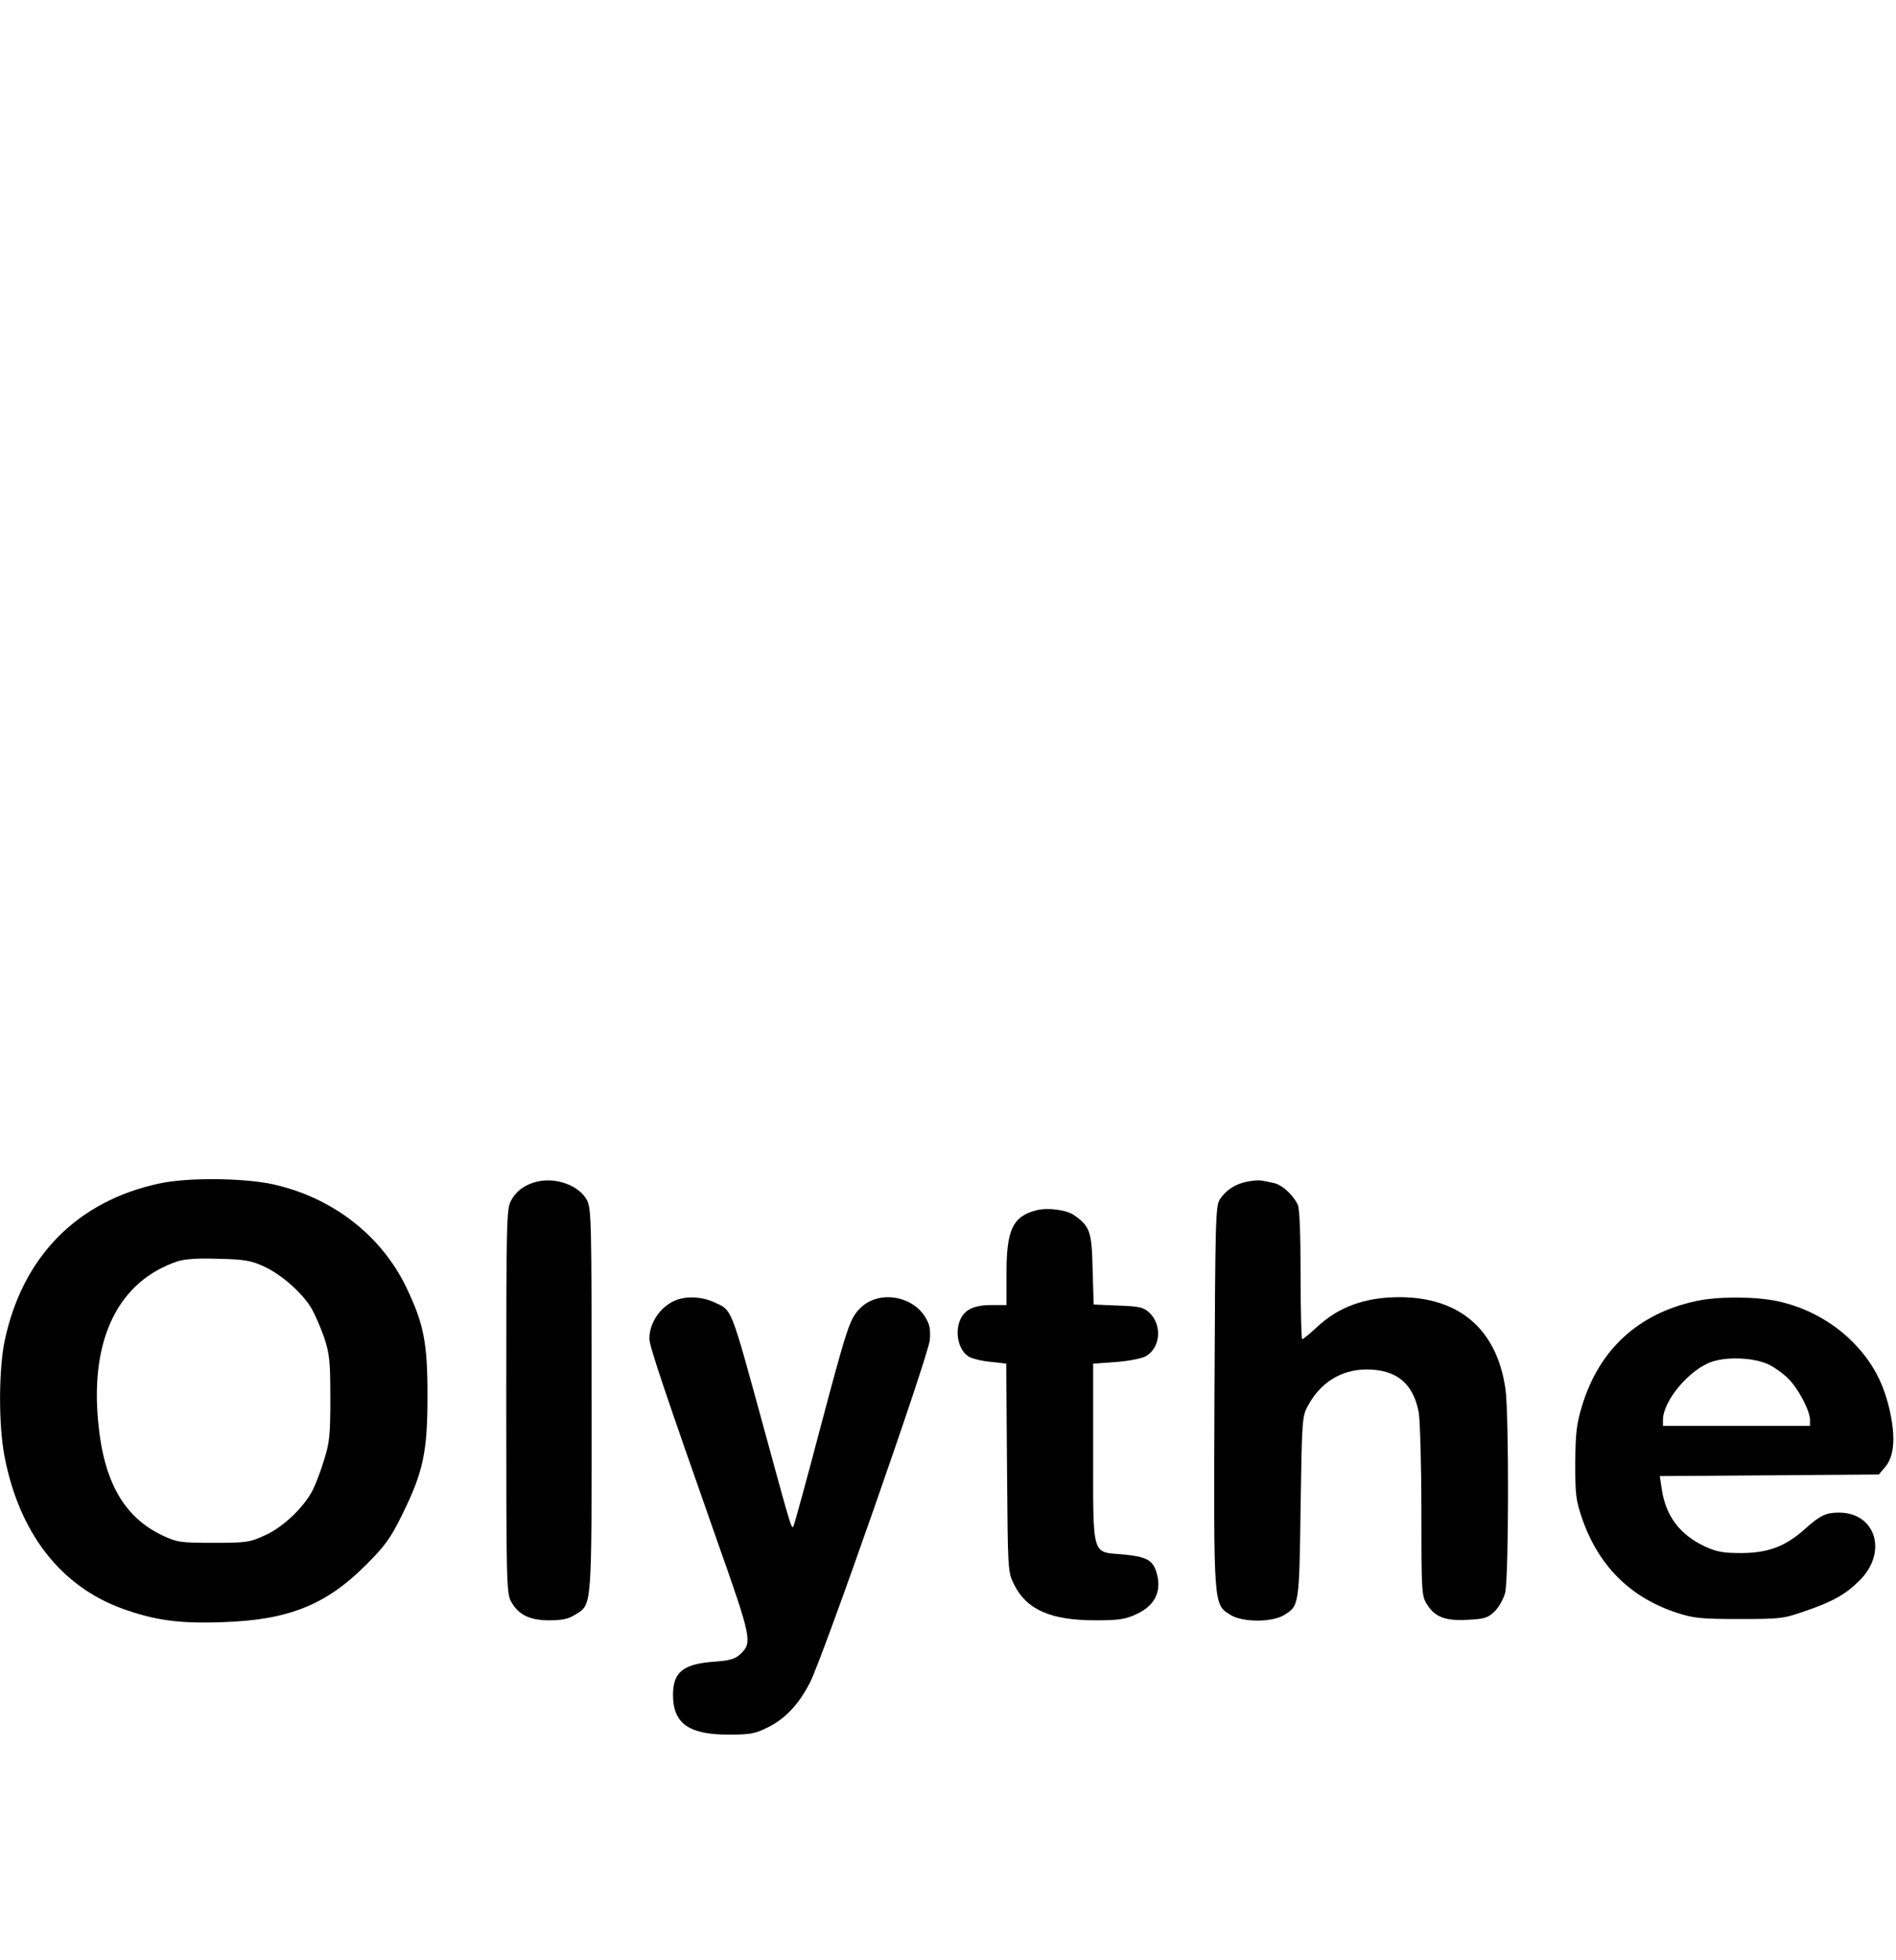
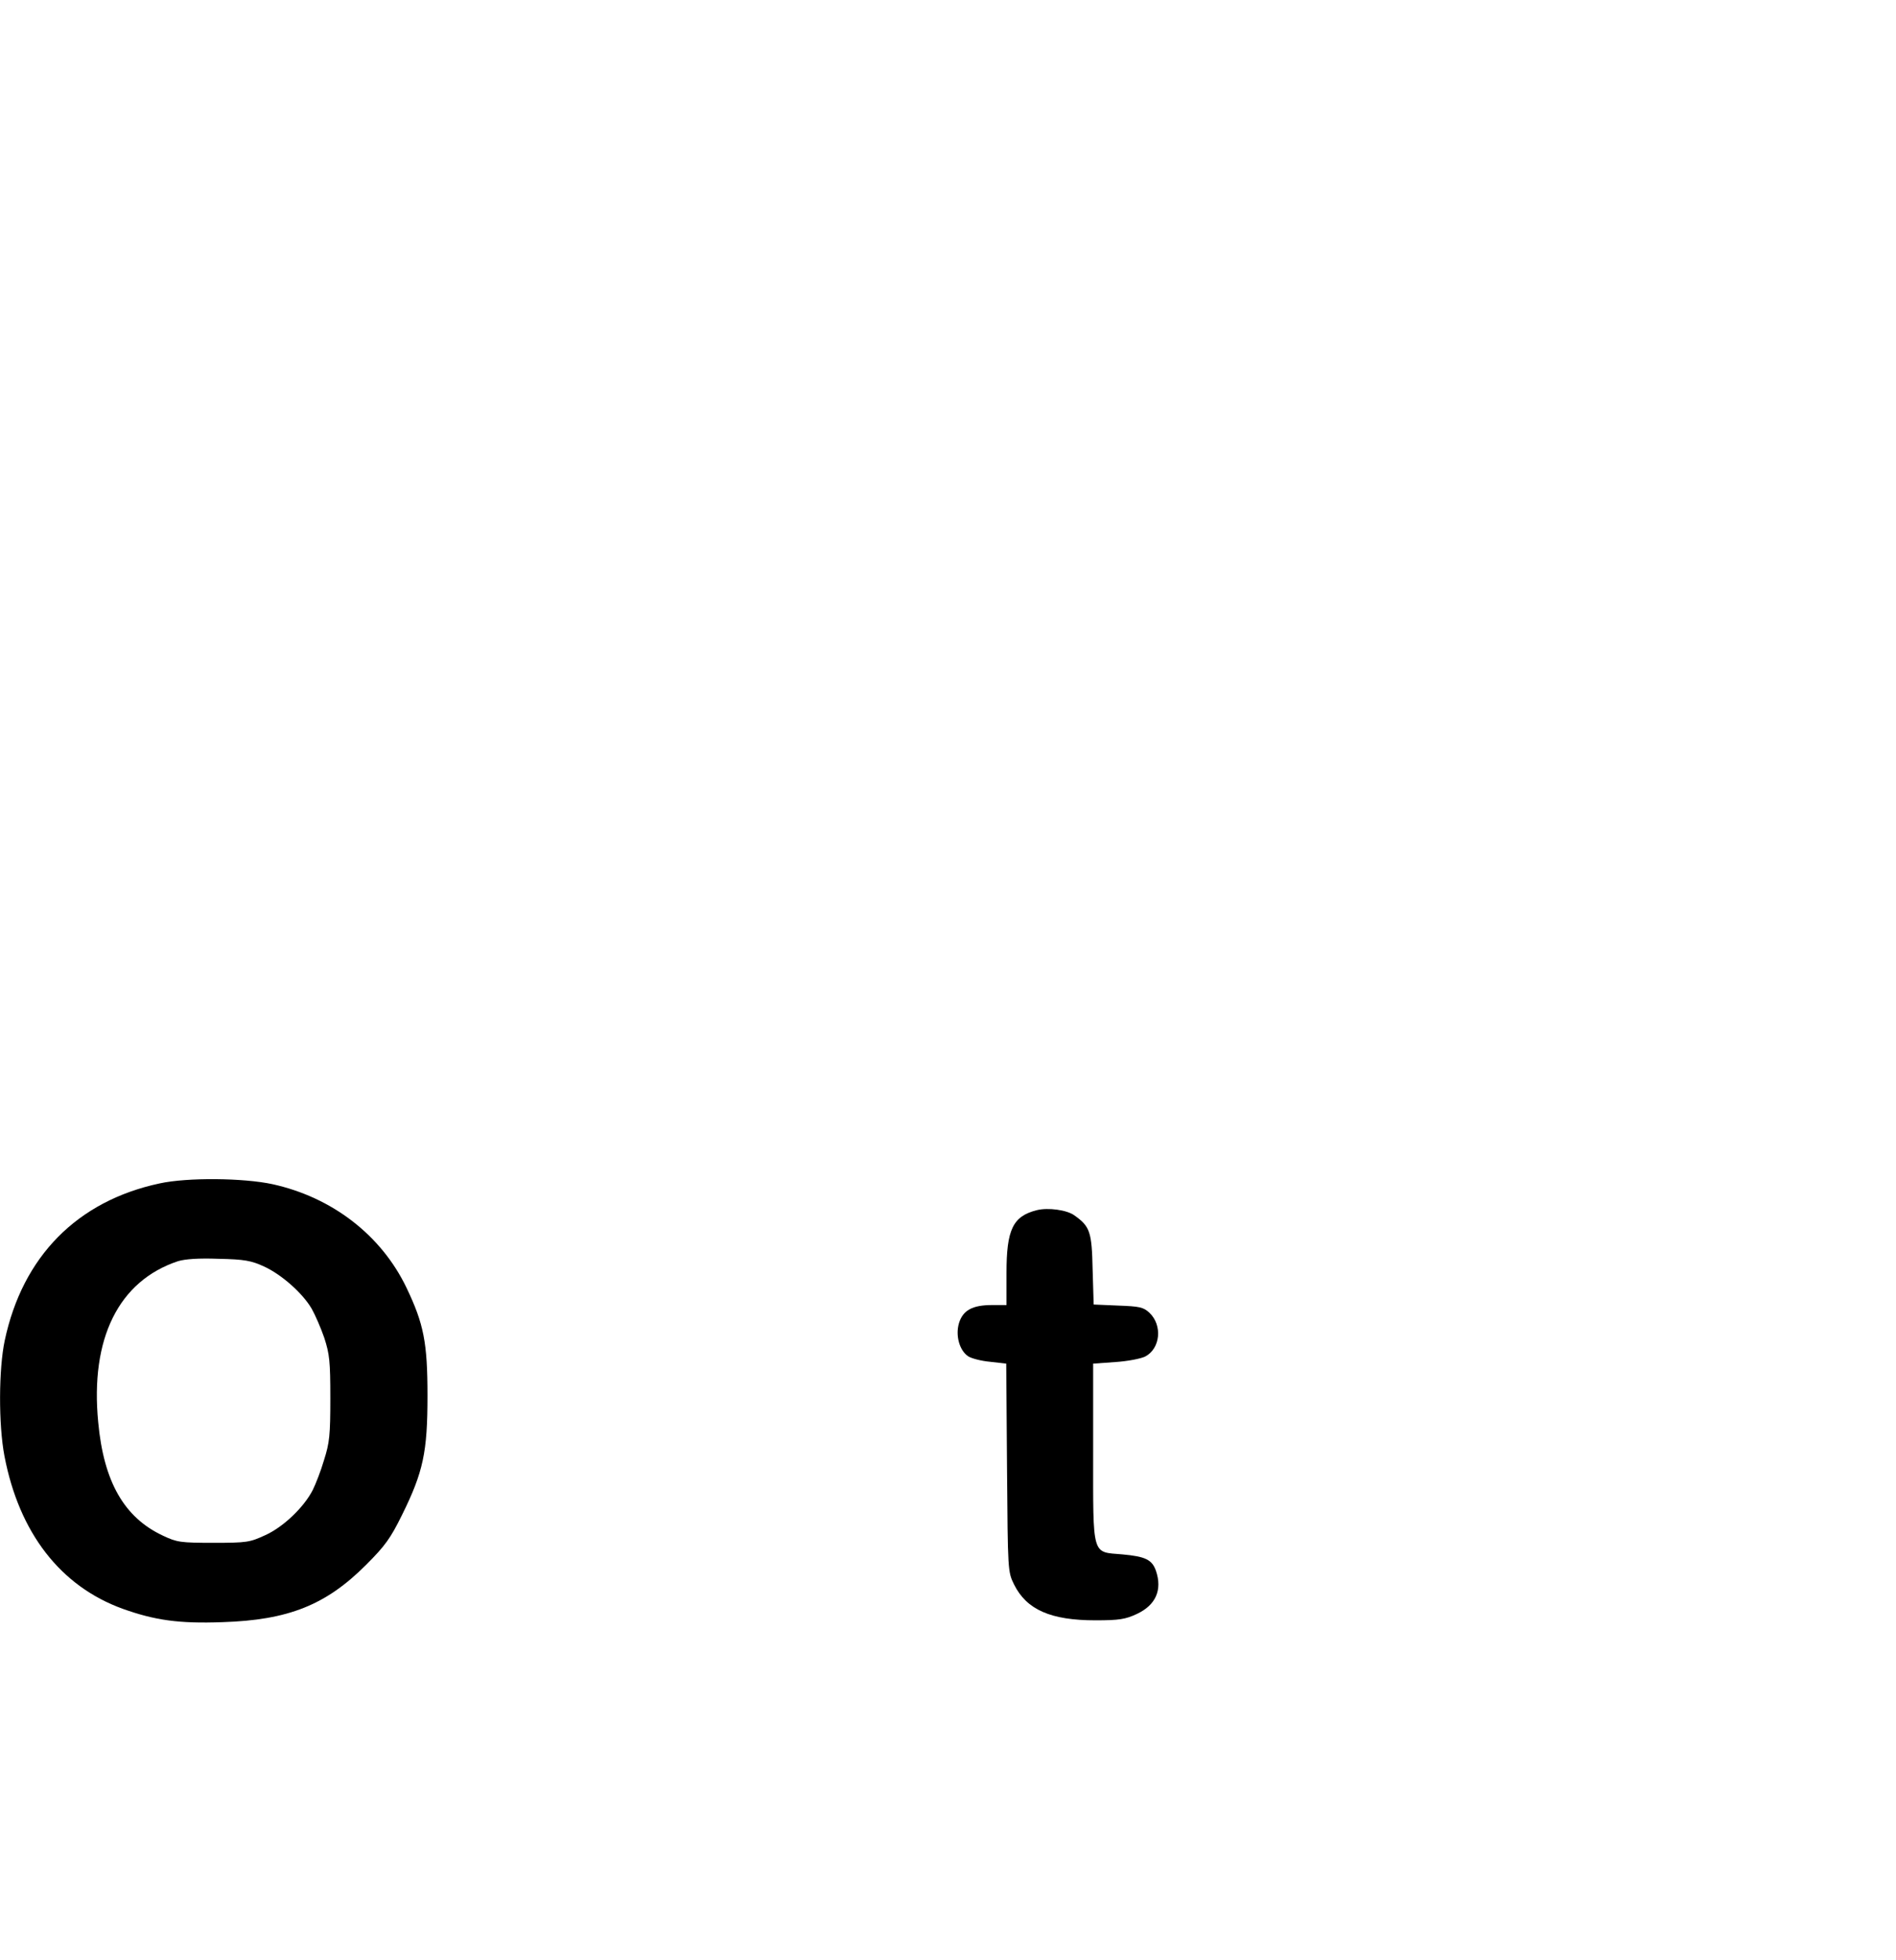
<svg xmlns="http://www.w3.org/2000/svg" width="100%" height="100%" viewBox="0 0 1621 1675" version="1.1" xml:space="preserve" style="fill-rule:evenodd;clip-rule:evenodd;stroke-linejoin:round;stroke-miterlimit:2;">
  <g transform="matrix(2.245,0,0,2.245,810.5,745.123)">
    <clipPath id="_clip1">
      <rect x="-361" y="98.128" width="722" height="230.872" />
    </clipPath>
    <g clip-path="url(#_clip1)">
      <g transform="matrix(1,0,0,1,-361,-329)">
        <g transform="matrix(0.1,0,0,-0.1,-154.724,843.83)">
          <g>
-             <path d="M4440,8429C4380,8411 4189,8316 4100,8260C3618,7958 3304,7498 3188,6927C3168,6828 3165,6786 3165,6555C3165,6282 3172,6223 3221,6040C3402,5378 3895,4857 4540,4646C4778,4569 4874,4555 5170,4555C5410,4556 5433,4557 5555,4583C5895,4656 6210,4807 6455,5016C7029,5506 7278,6231 7129,6975C7007,7584 6570,8127 5993,8386C5871,8440 5808,8450 5726,8426C5529,8368 5475,8094 5634,7963C5653,7948 5704,7920 5747,7901C6411,7611 6762,6894 6585,6190C6500,5854 6286,5546 6001,5351C5926,5300 5840,5250 5826,5250C5824,5250 5831,5278 5842,5313C5891,5470 5873,5655 5793,5820C5709,5991 5546,6128 5355,6186C5309,6200 5263,6205 5160,6204C5039,6204 5017,6201 4945,6176C4696,6090 4513,5878 4469,5626C4455,5541 4462,5386 4485,5312C4494,5282 4499,5256 4496,5253C4488,5244 4332,5342 4251,5406C3962,5638 3767,5974 3714,6331C3694,6469 3700,6732 3725,6850C3827,7321 4145,7712 4576,7899C4681,7944 4718,7973 4753,8039C4849,8214 4734,8425 4537,8436C4503,8438 4459,8435 4440,8429Z" style="fill-rule:nonzero;" />
            <path d="M2155,3963C1841,3896 1633,3685 1565,3365C1542,3257 1541,3045 1564,2925C1620,2633 1777,2430 2014,2344C2137,2300 2229,2287 2394,2293C2645,2301 2788,2358 2941,2511C3014,2584 3034,2612 3078,2701C3159,2865 3175,2940 3175,3155C3175,3357 3161,3428 3095,3566C2999,3766 2812,3910 2585,3960C2474,3984 2260,3986 2155,3963ZM2552,3647C2618,3617 2699,3546 2734,3486C2747,3463 2769,3413 2782,3375C2802,3313 2805,3286 2805,3145C2805,3005 2802,2976 2781,2910C2769,2869 2749,2818 2738,2796C2705,2731 2626,2655 2557,2624C2498,2597 2488,2595 2360,2595C2235,2595 2221,2597 2168,2622C2020,2691 1942,2827 1921,3054C1890,3373 1999,3592 2225,3667C2252,3675 2303,3679 2380,3676C2478,3674 2504,3669 2552,3647Z" style="fill-rule:nonzero;" />
-             <path d="M3593,3970C3547,3959 3513,3935 3493,3897C3476,3867 3475,3815 3475,3135C3475,2451 3476,2403 3493,2372C3521,2321 3564,2300 3639,2300C3685,2300 3711,2305 3735,2320C3803,2362 3800,2330 3800,3137C3800,3825 3799,3867 3782,3900C3752,3955 3665,3987 3593,3970Z" style="fill-rule:nonzero;" />
-             <path d="M6298,3970C6253,3962 6216,3938 6193,3903C6176,3878 6175,3824 6172,3150C6169,2342 6168,2362 6234,2320C6280,2292 6391,2292 6437,2320C6494,2355 6495,2355 6500,2730C6505,3060 6506,3077 6527,3115C6575,3205 6654,3254 6750,3255C6864,3255 6929,3203 6950,3091C6955,3061 6960,2893 6960,2716C6960,2415 6961,2393 6980,2363C7010,2313 7050,2297 7136,2302C7200,2305 7213,2309 7239,2334C7255,2350 7273,2381 7279,2405C7293,2460 7294,3088 7280,3182C7247,3407 7106,3529 6878,3530C6746,3530 6645,3494 6560,3414C6534,3390 6510,3370 6506,3370C6503,3370 6500,3481 6500,3616C6500,3778 6496,3869 6489,3883C6468,3923 6428,3959 6396,3965C6379,3969 6358,3973 6350,3974C6342,3976 6319,3974 6298,3970Z" style="fill-rule:nonzero;" />
            <path d="M5495,3861C5404,3838 5380,3787 5380,3622L5380,3500L5325,3500C5250,3500 5214,3480 5199,3431C5185,3384 5201,3327 5234,3305C5246,3297 5284,3287 5318,3284L5379,3277L5382,2881C5385,2485 5385,2485 5409,2436C5457,2340 5549,2300 5719,2300C5809,2300 5833,2304 5876,2324C5949,2358 5974,2416 5949,2489C5934,2531 5909,2543 5821,2551C5704,2561 5710,2538 5710,2940L5710,3277L5794,3283C5841,3286 5892,3296 5908,3304C5966,3334 5975,3423 5924,3471C5901,3492 5887,3495 5805,3498L5712,3502L5708,3635C5705,3779 5698,3799 5639,3841C5611,3862 5538,3872 5495,3861Z" style="fill-rule:nonzero;" />
-             <path d="M4115,3516C4060,3491 4020,3431 4020,3372C4020,3343 4078,3172 4279,2600C4410,2230 4413,2215 4366,2171C4347,2153 4326,2147 4273,2143C4149,2135 4110,2104 4110,2016C4110,1908 4170,1865 4320,1865C4404,1865 4422,1868 4472,1893C4538,1926 4589,1980 4632,2064C4682,2162 5083,3308 5088,3367C5091,3408 5088,3426 5070,3455C5019,3537 4893,3556 4825,3490C4783,3449 4776,3428 4665,3010C4618,2831 4575,2676 4571,2665C4562,2642 4569,2618 4455,3035C4327,3502 4336,3479 4266,3511C4218,3533 4157,3535 4115,3516Z" style="fill-rule:nonzero;" />
-             <path d="M8005,3515C7785,3467 7637,3330 7572,3117C7551,3048 7547,3014 7546,2900C7546,2777 7548,2758 7573,2685C7636,2506 7756,2387 7932,2329C7997,2308 8023,2305 8170,2305C8330,2305 8338,2306 8427,2337C8528,2372 8577,2400 8628,2451C8737,2558 8691,2710 8550,2710C8501,2710 8479,2700 8420,2647C8346,2581 8281,2557 8181,2556C8110,2556 8086,2560 8040,2581C7944,2626 7890,2697 7875,2802L7868,2849L8702,2855L8725,2882C8759,2921 8766,2987 8747,3083C8724,3197 8680,3282 8601,3361C8524,3438 8423,3492 8315,3515C8230,3533 8086,3533 8005,3515ZM8286,3272C8308,3261 8341,3237 8359,3218C8396,3181 8440,3097 8440,3063L8440,3040L7880,3040L7880,3063C7880,3136 7983,3258 8069,3285C8131,3305 8233,3299 8286,3272Z" style="fill-rule:nonzero;" />
          </g>
        </g>
      </g>
    </g>
  </g>
</svg>